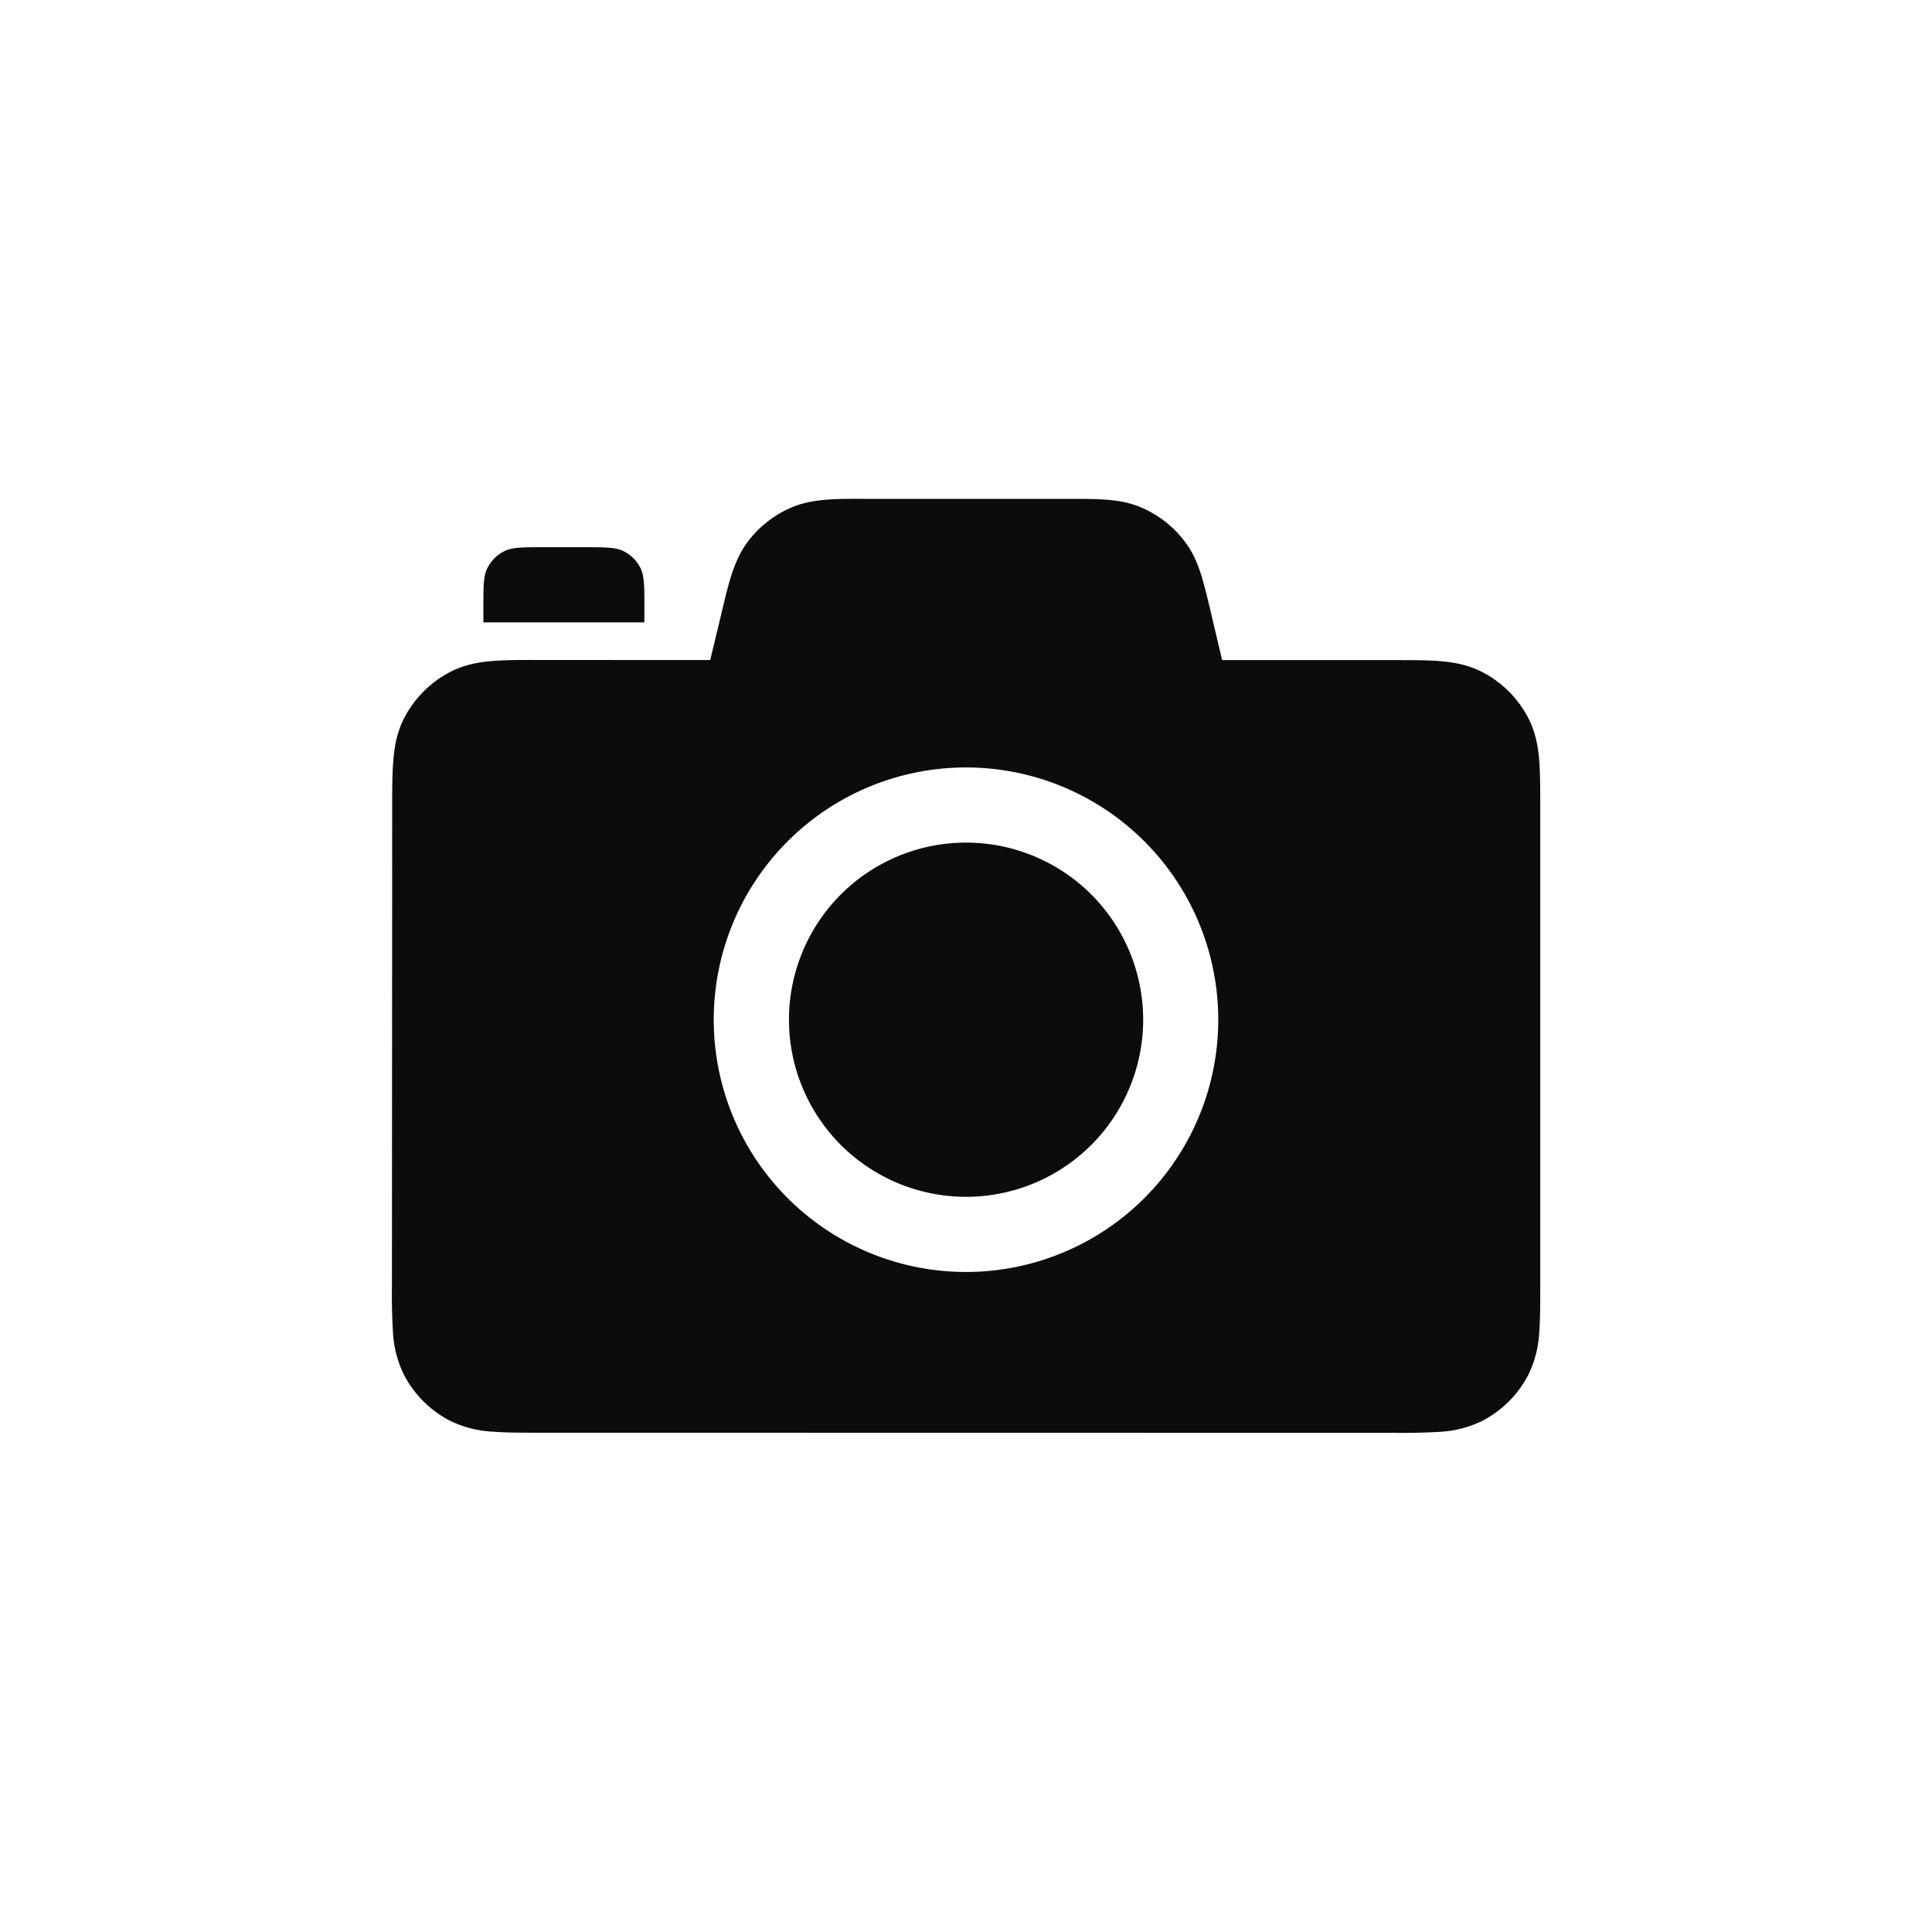
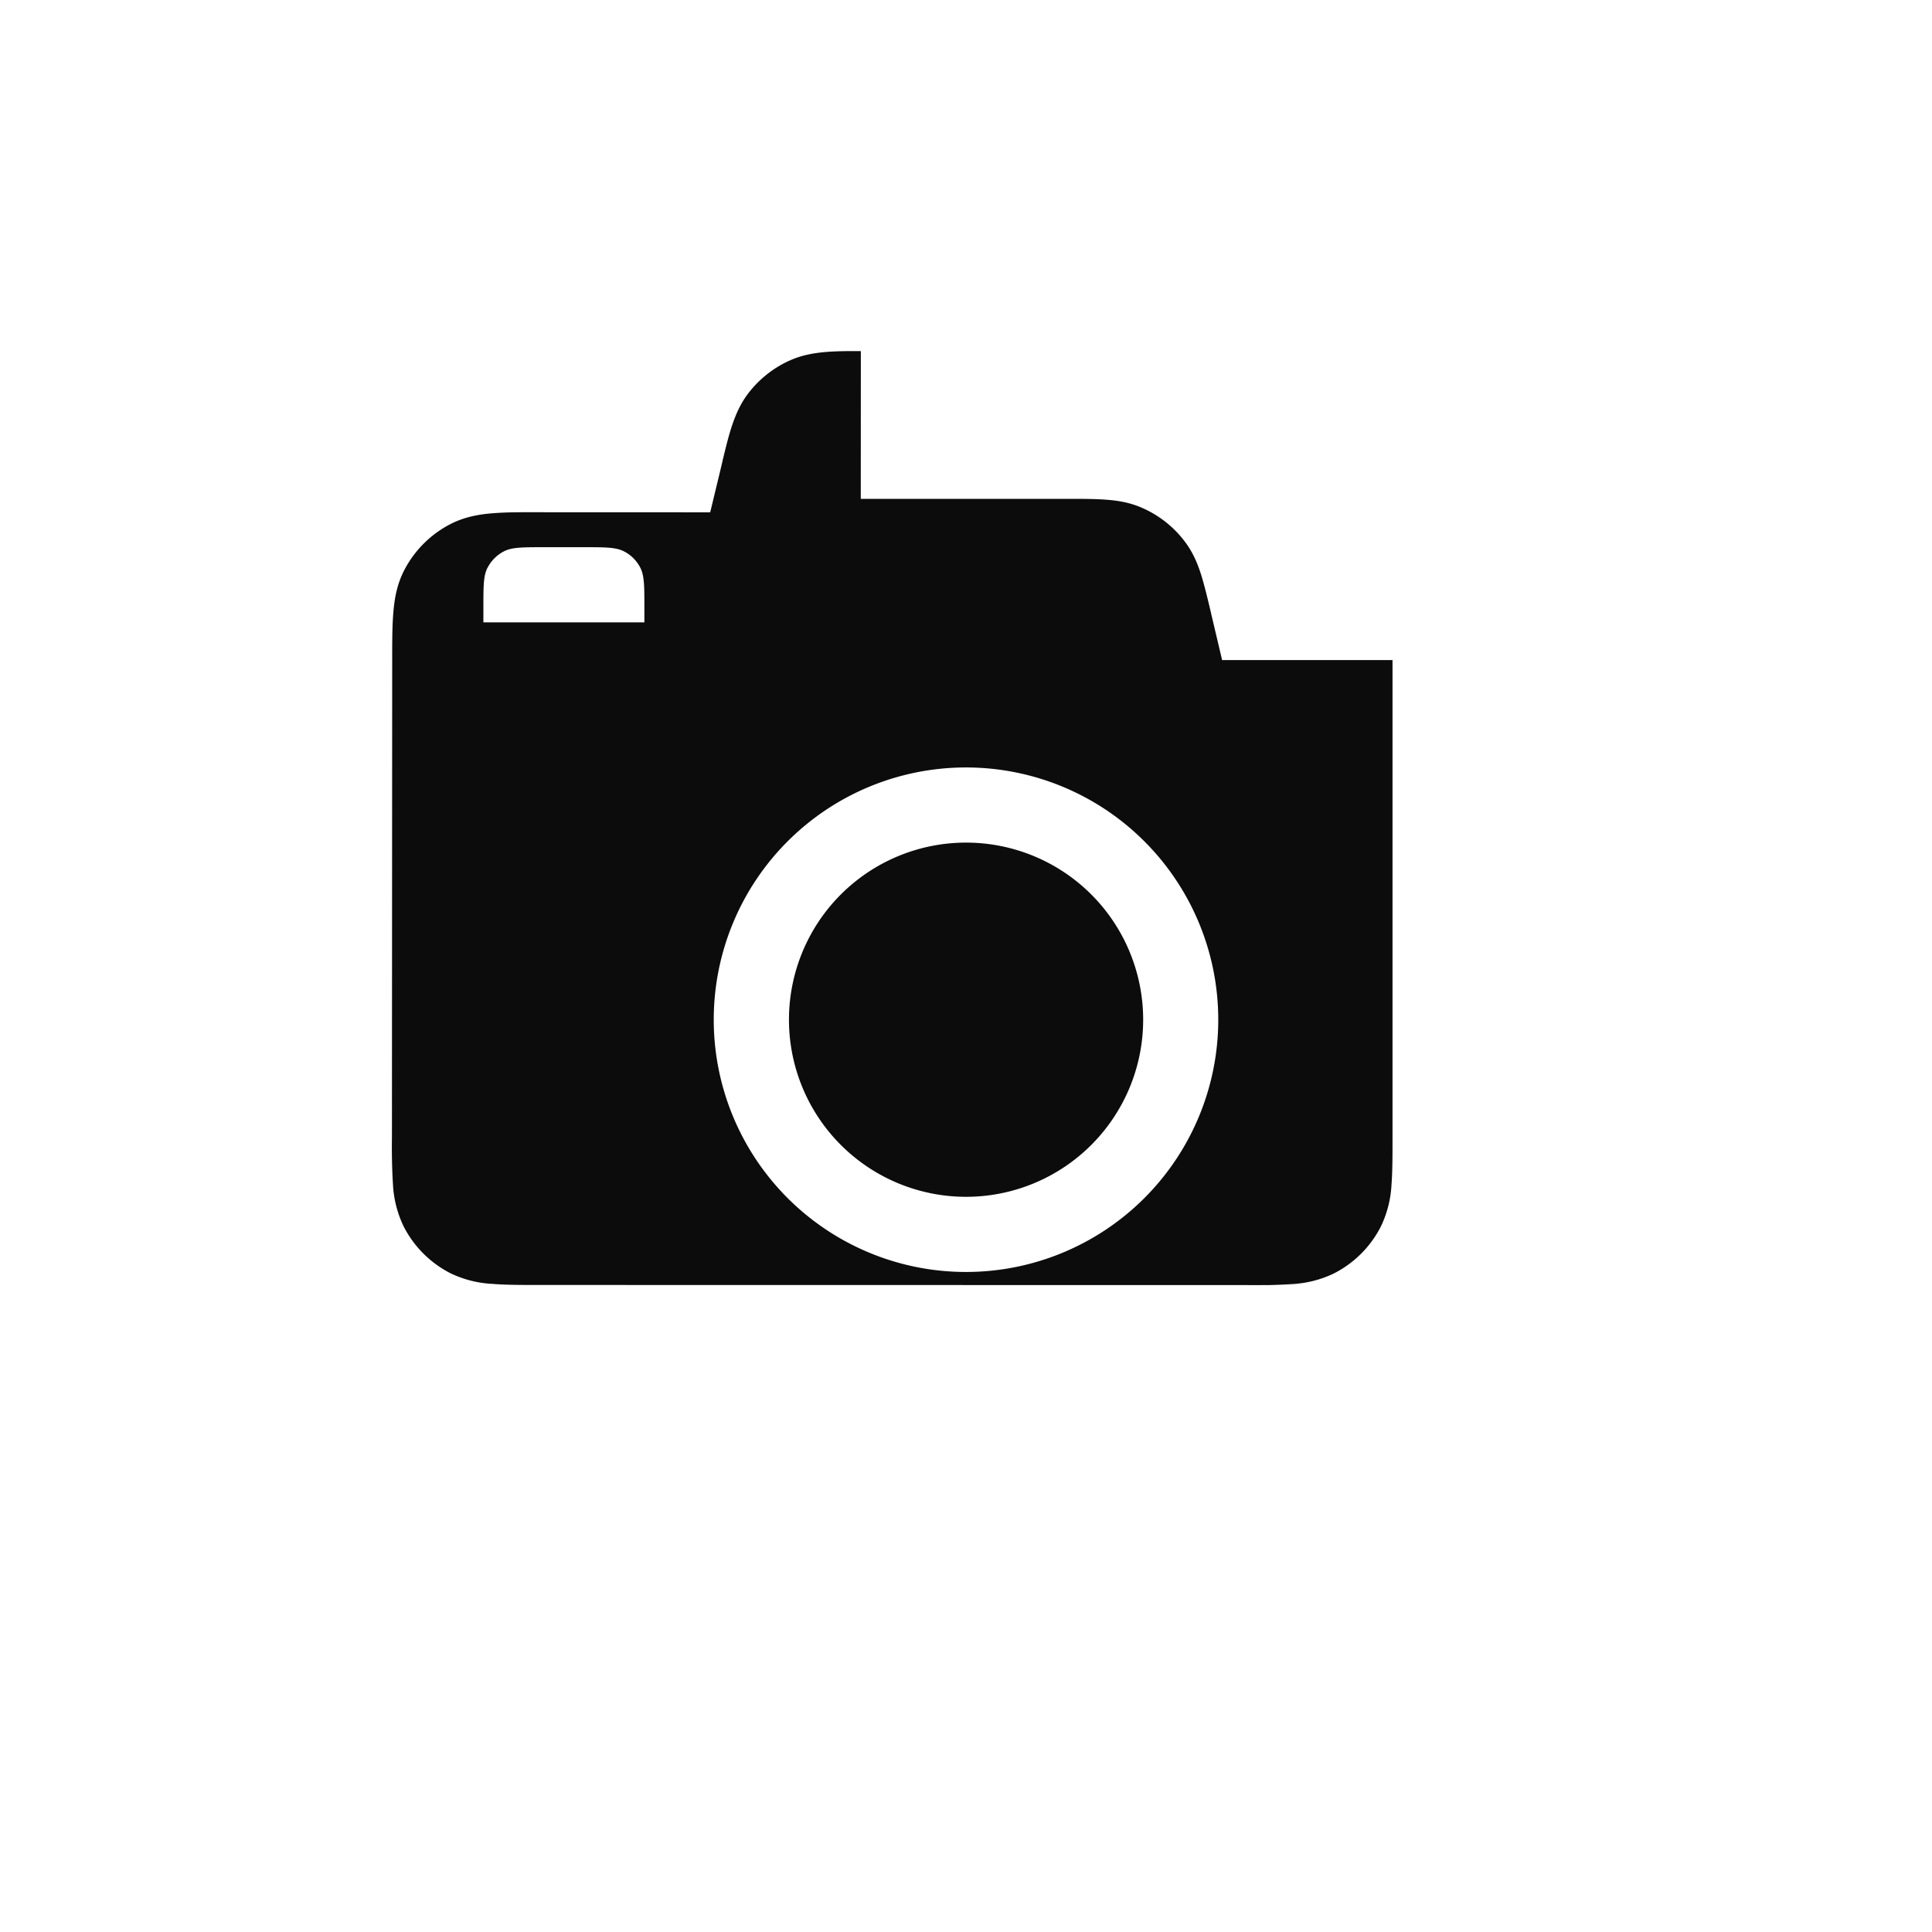
<svg xmlns="http://www.w3.org/2000/svg" width="30" height="30" viewBox="0 0 30 30" fill="none">
-   <path fill-rule="evenodd" clip-rule="evenodd" d="M13.366 7.746h3.206c.229 0 .43 0 .6.013.18.013.363.042.546.12.276.117.515.306.692.547.118.16.188.33.243.504.05.162.097.358.15.58l.004.02.17.72h2.646c.284 0 .532 0 .737.016.216.018.436.057.647.165.314.16.569.415.729.728.108.212.147.431.165.648.016.205.016.452.016.737v7.411c0 .284 0 .532-.016.737a1.694 1.694 0 01-.165.647c-.16.314-.415.569-.729.729a1.697 1.697 0 01-.648.165 9.737 9.737 0 01-.737.016H21.6l-13.199-.002H8.38c-.284 0-.532 0-.737-.017a1.695 1.695 0 01-.648-.165 1.667 1.667 0 01-.728-.729 1.695 1.695 0 01-.165-.648 9.711 9.711 0 01-.016-.737v-.022l.004-7.366v-.022c0-.285 0-.533.018-.737.017-.217.057-.436.165-.648a1.67 1.67 0 01.729-.728c.212-.107.43-.147.647-.164.205-.017.453-.017.737-.016h.022l2.62.001.176-.73.02-.087c.093-.386.177-.736.38-1.01.178-.24.416-.428.691-.544.315-.133.675-.133 1.072-.132zm-1.115 8.088a2.75 2.75 0 115.5 0 2.75 2.75 0 01-5.5 0zM15 11.917a3.917 3.917 0 100 7.834 3.917 3.917 0 000-7.834zM7.57 8.816c-.064.124-.064.288-.064.614v.234h2.5V9.43c0-.326 0-.49-.063-.614a.583.583 0 00-.255-.255c-.125-.064-.289-.064-.615-.064H8.44c-.326 0-.49 0-.614.064a.583.583 0 00-.255.255z" fill="#000" fill-opacity=".95" />
+   <path fill-rule="evenodd" clip-rule="evenodd" d="M13.366 7.746h3.206c.229 0 .43 0 .6.013.18.013.363.042.546.12.276.117.515.306.692.547.118.16.188.33.243.504.05.162.097.358.15.58l.004.02.17.72h2.646v7.411c0 .284 0 .532-.016.737a1.694 1.694 0 01-.165.647c-.16.314-.415.569-.729.729a1.697 1.697 0 01-.648.165 9.737 9.737 0 01-.737.016H21.6l-13.199-.002H8.38c-.284 0-.532 0-.737-.017a1.695 1.695 0 01-.648-.165 1.667 1.667 0 01-.728-.729 1.695 1.695 0 01-.165-.648 9.711 9.711 0 01-.016-.737v-.022l.004-7.366v-.022c0-.285 0-.533.018-.737.017-.217.057-.436.165-.648a1.67 1.67 0 01.729-.728c.212-.107.43-.147.647-.164.205-.017.453-.017.737-.016h.022l2.62.001.176-.73.02-.087c.093-.386.177-.736.38-1.01.178-.24.416-.428.691-.544.315-.133.675-.133 1.072-.132zm-1.115 8.088a2.75 2.75 0 115.5 0 2.75 2.75 0 01-5.5 0zM15 11.917a3.917 3.917 0 100 7.834 3.917 3.917 0 000-7.834zM7.57 8.816c-.064.124-.064.288-.064.614v.234h2.5V9.43c0-.326 0-.49-.063-.614a.583.583 0 00-.255-.255c-.125-.064-.289-.064-.615-.064H8.44c-.326 0-.49 0-.614.064a.583.583 0 00-.255.255z" fill="#000" fill-opacity=".95" />
</svg>